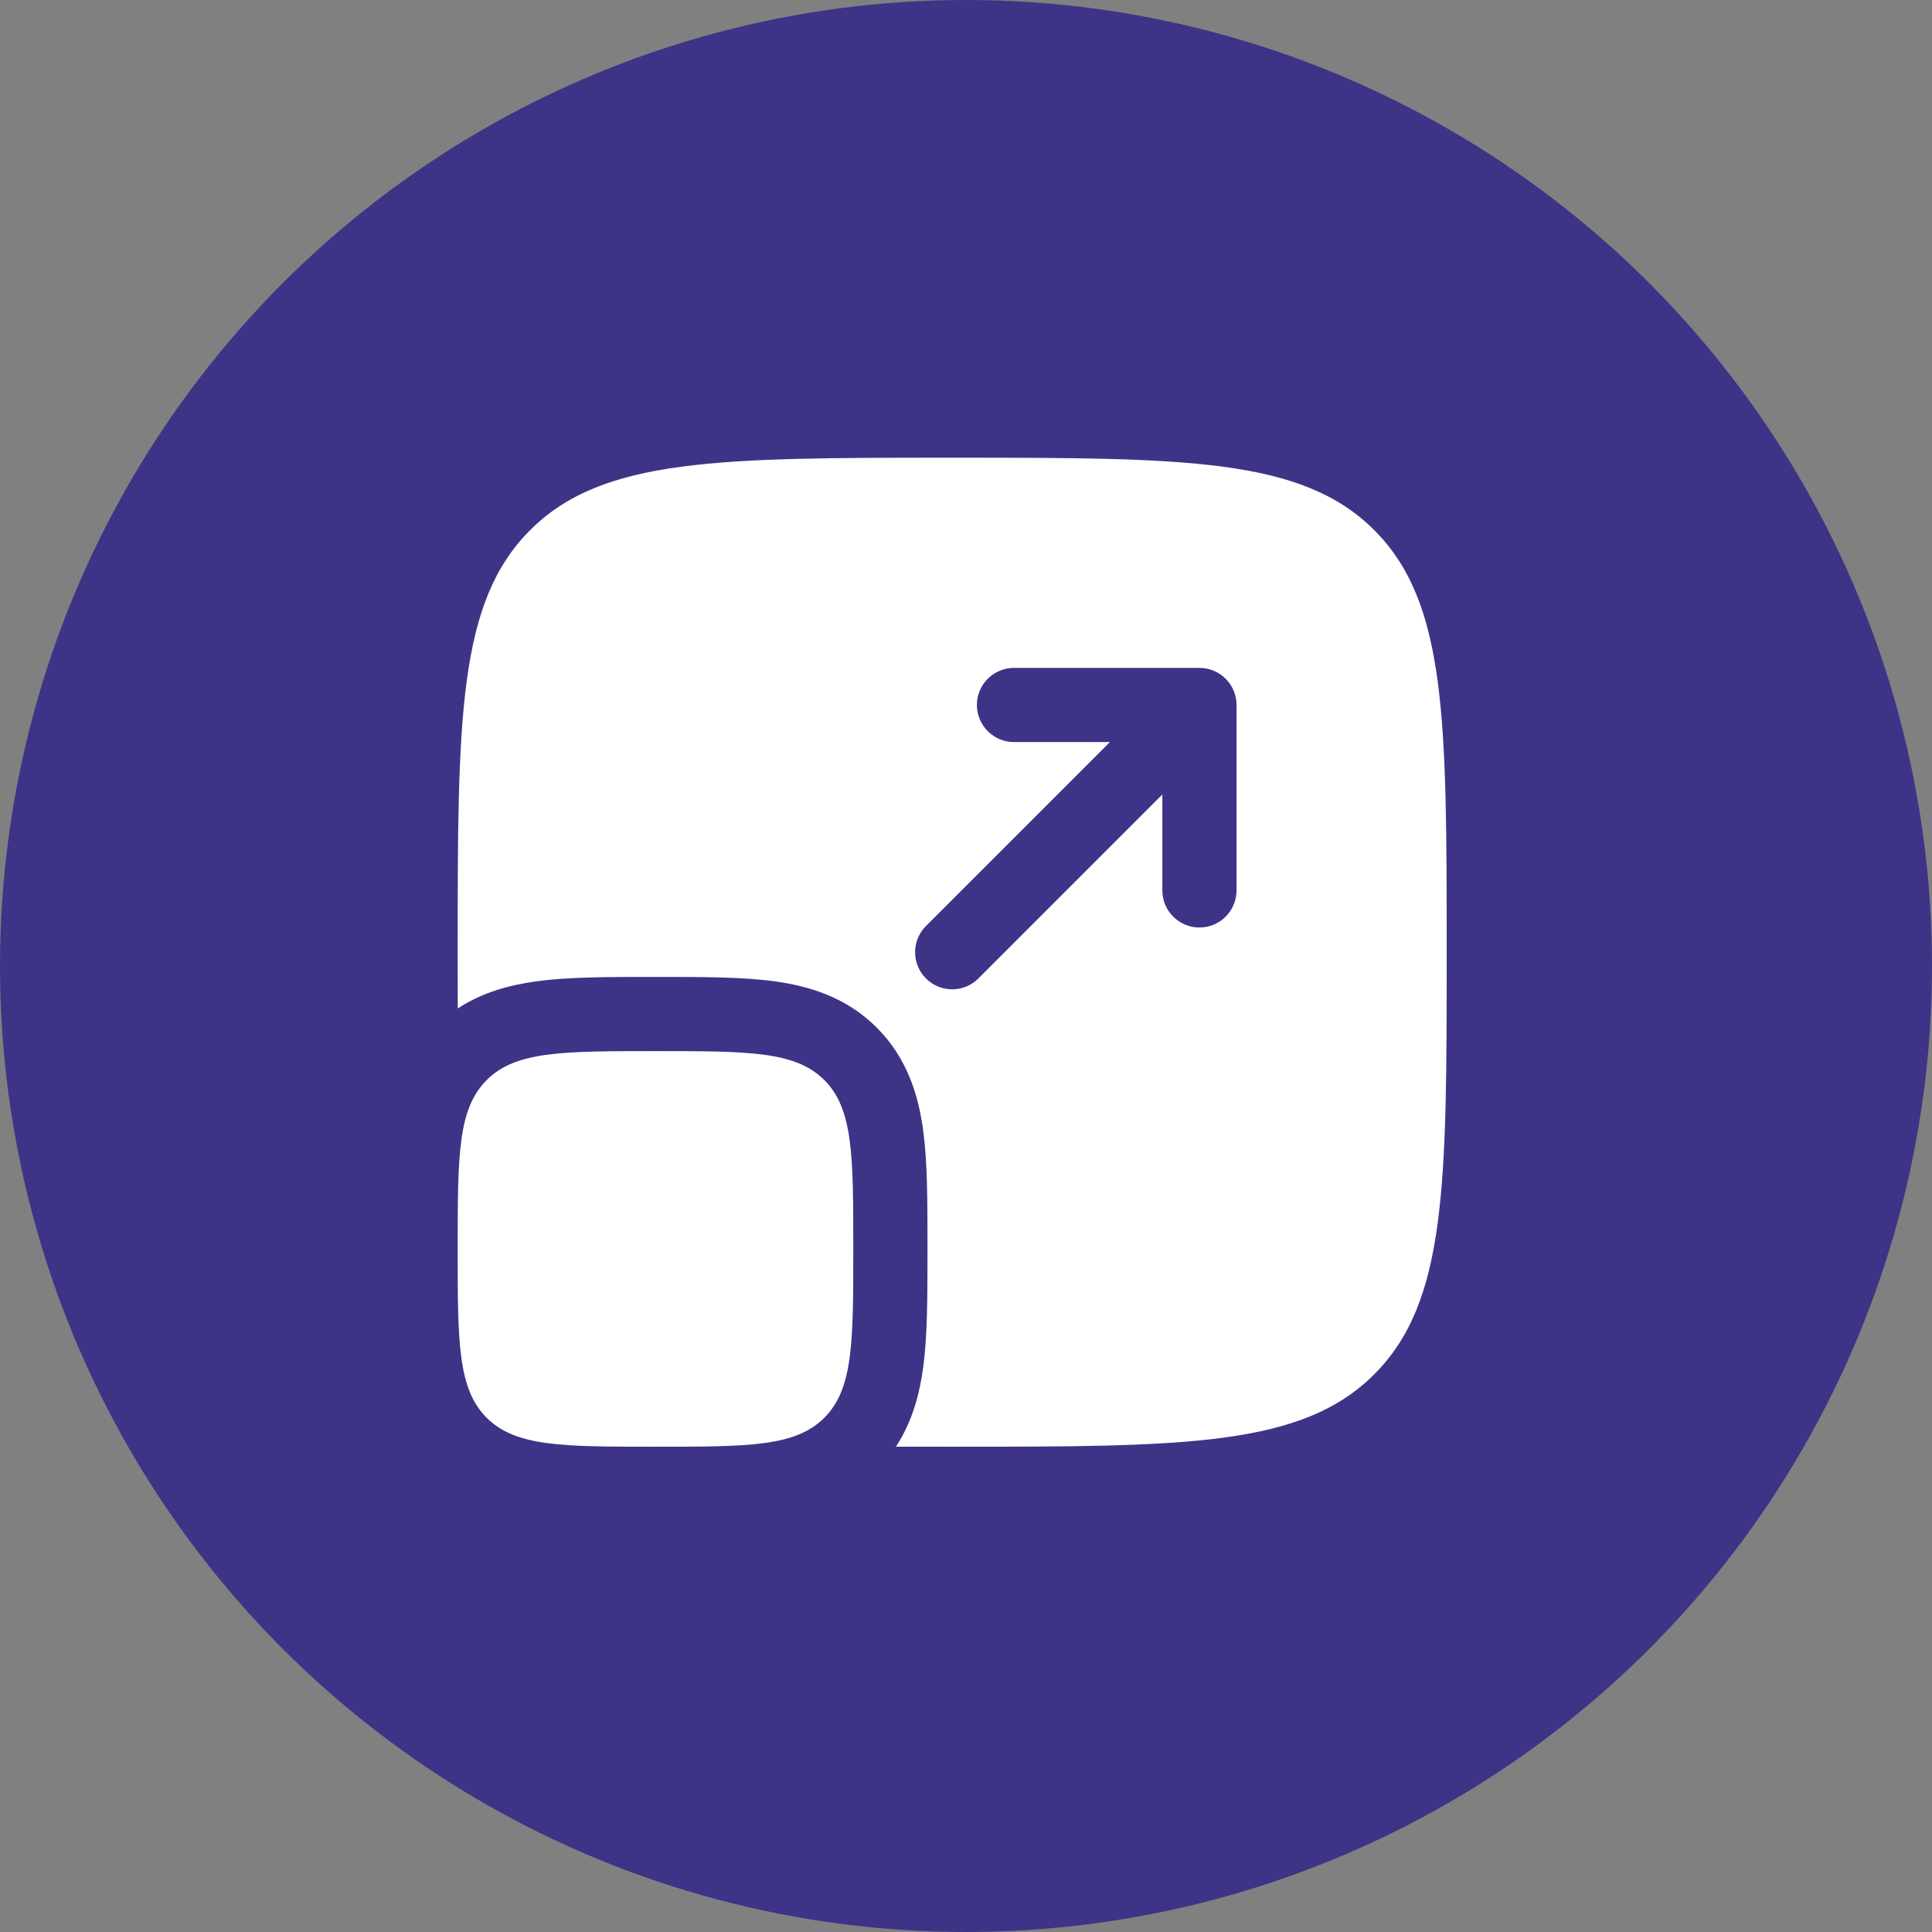
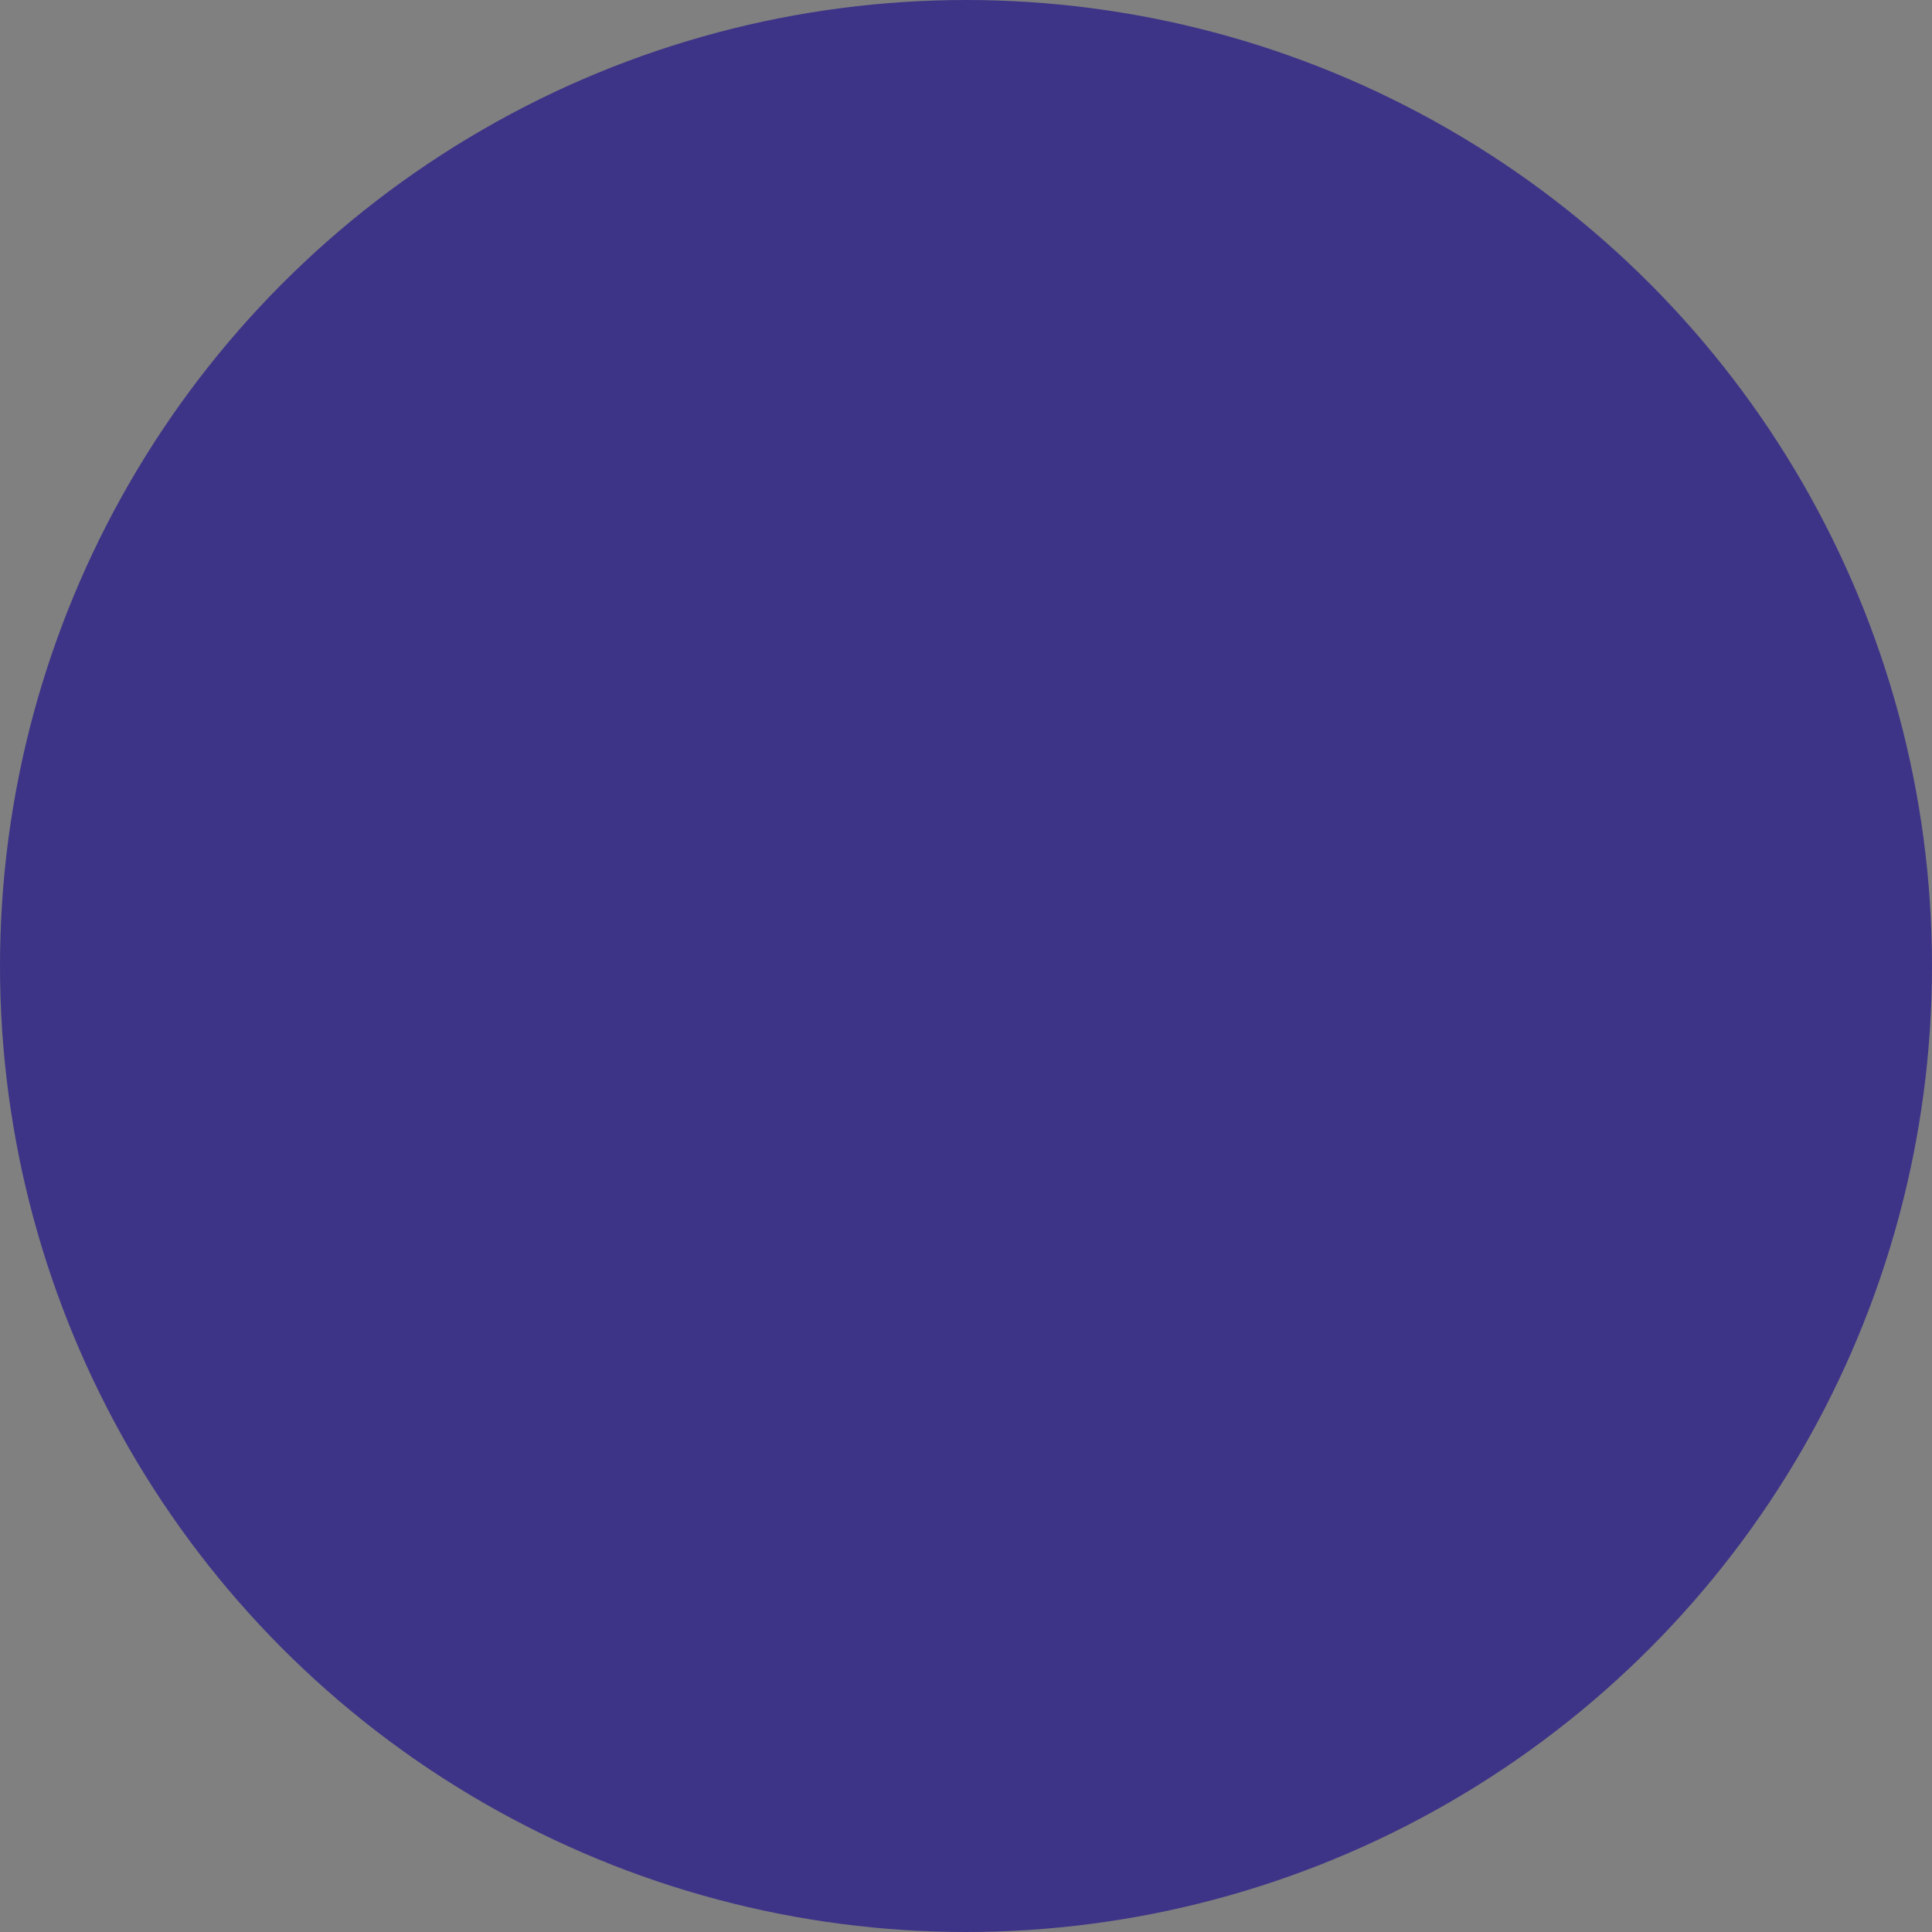
<svg xmlns="http://www.w3.org/2000/svg" width="70" height="70" viewBox="0 0 70 70" fill="none">
  <rect x="0" y="0" width="70" height="70" fill="#808080" stroke="none" />
  <circle cx="35" cy="35" r="35" fill="#3D3487" />
-   <path d="M16.583 45.251C16.583 41.872 16.583 40.183 17.633 39.133C18.682 38.084 20.371 38.084 23.75 38.084C27.128 38.084 28.817 38.084 29.867 39.133C30.916 40.183 30.916 41.872 30.916 45.251C30.916 48.629 30.916 50.318 29.867 51.368C28.817 52.417 27.128 52.417 23.75 52.417C20.371 52.417 18.682 52.417 17.633 51.368C16.583 50.318 16.583 48.629 16.583 45.251Z" fill="white" />
-   <path fill-rule="evenodd" clip-rule="evenodd" d="M19.207 19.208C16.583 21.832 16.583 26.055 16.583 34.501C16.583 35.209 16.583 35.889 16.585 36.539C17.495 35.942 18.498 35.681 19.46 35.552C20.616 35.396 22.038 35.396 23.589 35.397H23.91C25.461 35.396 26.883 35.396 28.04 35.552C29.314 35.723 30.66 36.126 31.767 37.233C32.874 38.34 33.277 39.687 33.449 40.961C33.604 42.117 33.604 43.539 33.604 45.09V45.411C33.604 46.962 33.604 48.384 33.449 49.541C33.319 50.502 33.058 51.505 32.461 52.416C33.112 52.417 33.791 52.417 34.5 52.417C42.946 52.417 47.169 52.417 49.792 49.793C52.416 47.17 52.416 42.947 52.416 34.501C52.416 26.055 52.416 21.832 49.792 19.208C47.169 16.584 42.946 16.584 34.5 16.584C26.054 16.584 21.831 16.584 19.207 19.208ZM36.739 24.199C35.997 24.199 35.395 24.8 35.395 25.542C35.395 26.284 35.997 26.886 36.739 26.886H40.214L33.55 33.55C33.025 34.075 33.025 34.926 33.55 35.451C34.074 35.976 34.925 35.976 35.45 35.451L42.114 28.786V32.261C42.114 33.003 42.716 33.605 43.458 33.605C44.2 33.605 44.802 33.003 44.802 32.261V25.542C44.802 24.8 44.2 24.199 43.458 24.199H36.739Z" fill="white" />
</svg>